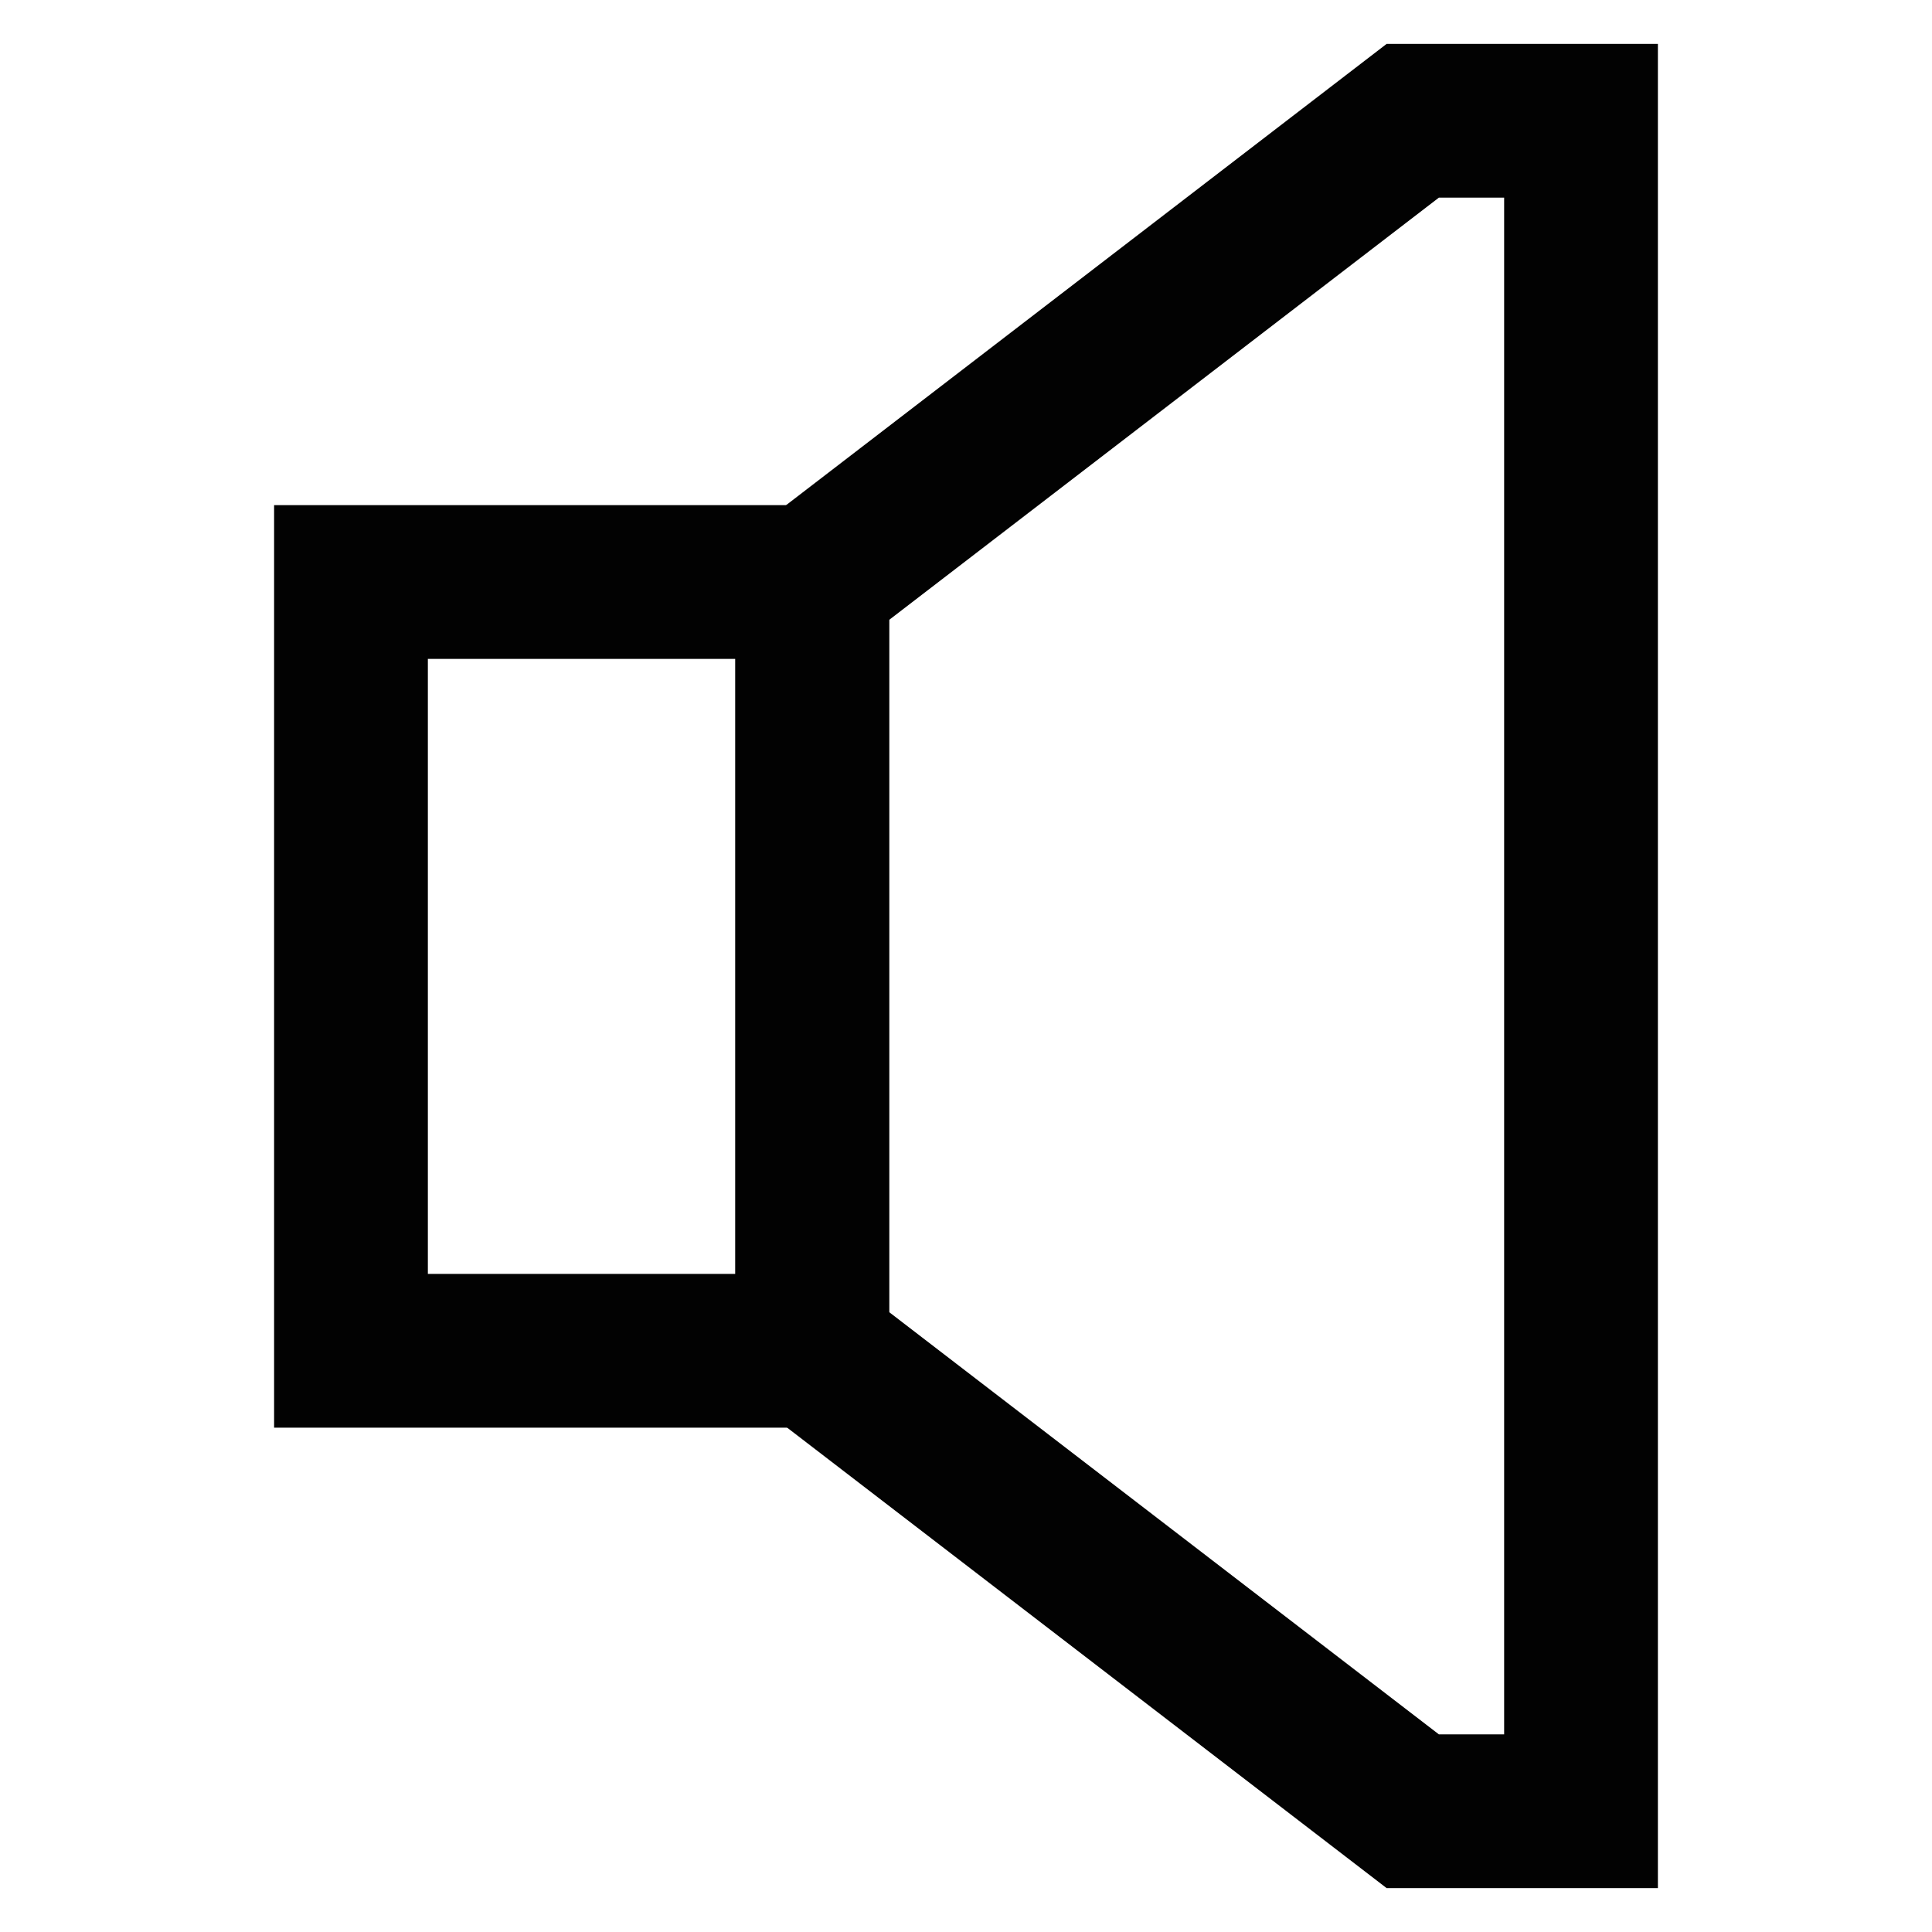
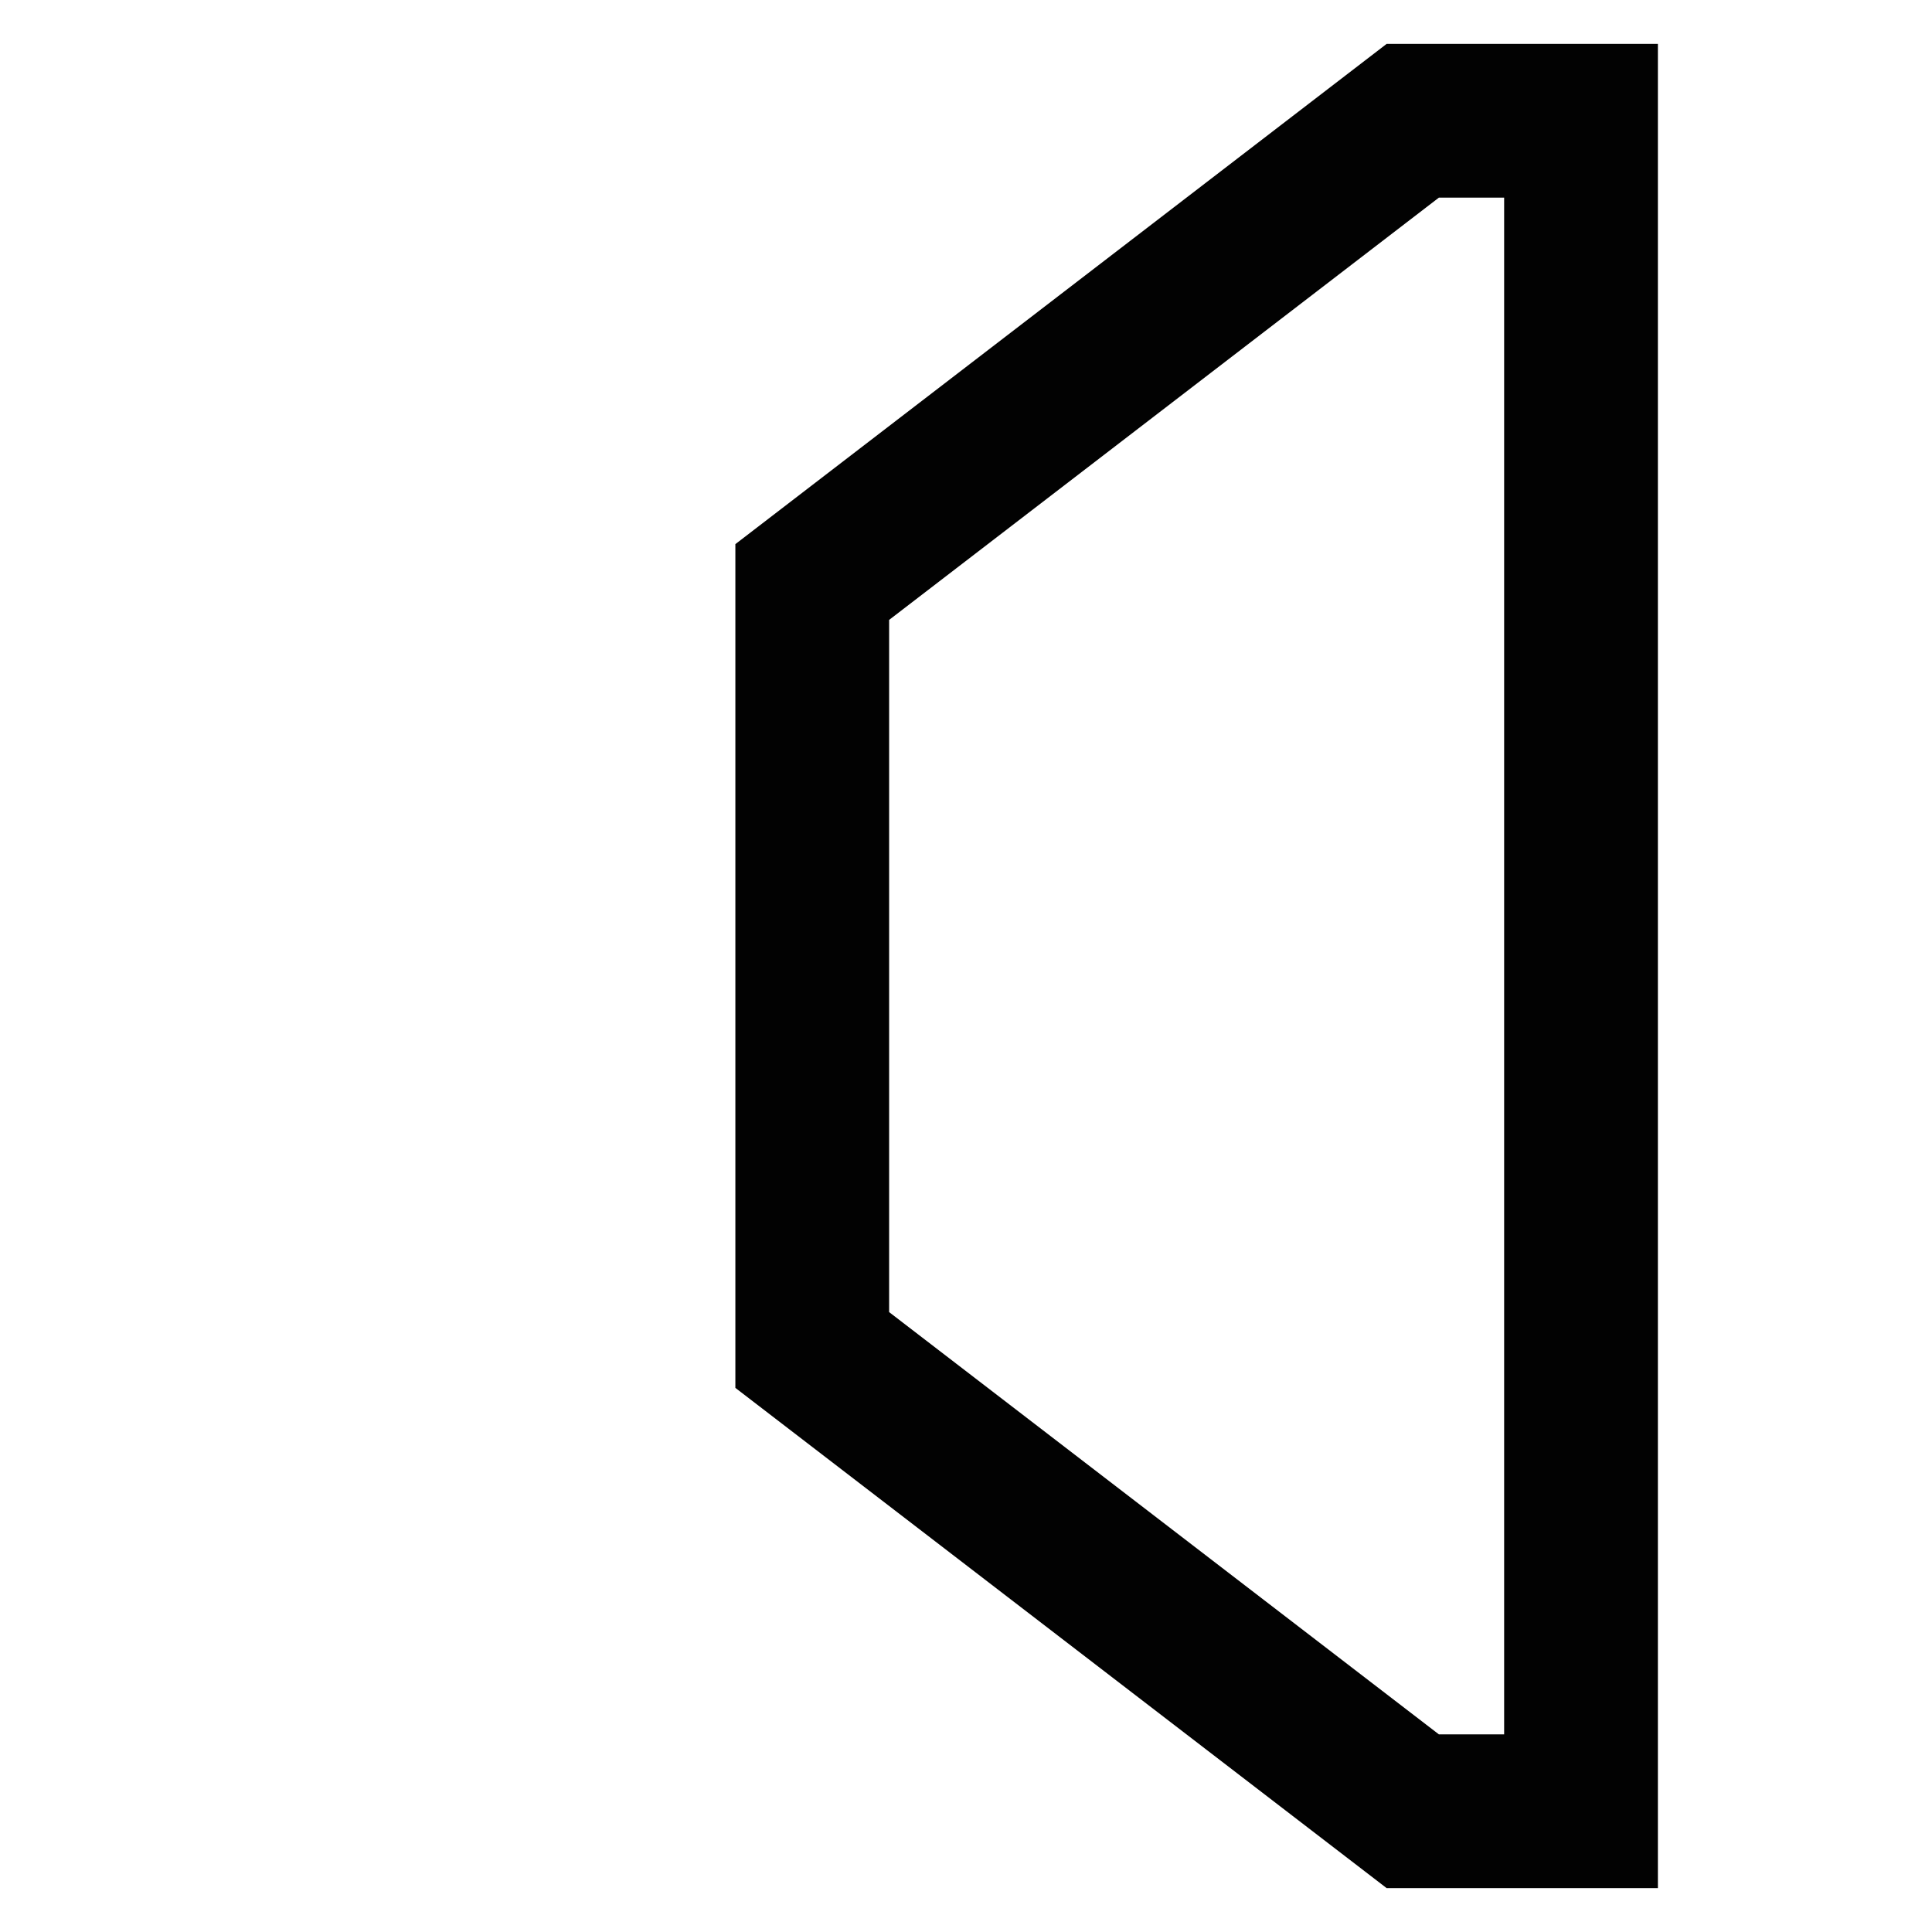
<svg xmlns="http://www.w3.org/2000/svg" width="800px" height="800px" viewBox="0 0 24 24" id="Layer_1" data-name="Layer 1">
  <defs>
    <style>.cls-1{fill:none;stroke:#020202;stroke-miterlimit:10;stroke-width:1.91px;}</style>
  </defs>
-   <rect class="cls-1" x="4.36" y="7.23" width="5.73" height="9.55" />
  <polygon class="cls-1" points="19.64 1.5 19.64 22.5 17.55 22.5 10.09 16.77 10.09 7.23 17.55 1.5 19.64 1.5" />
</svg>